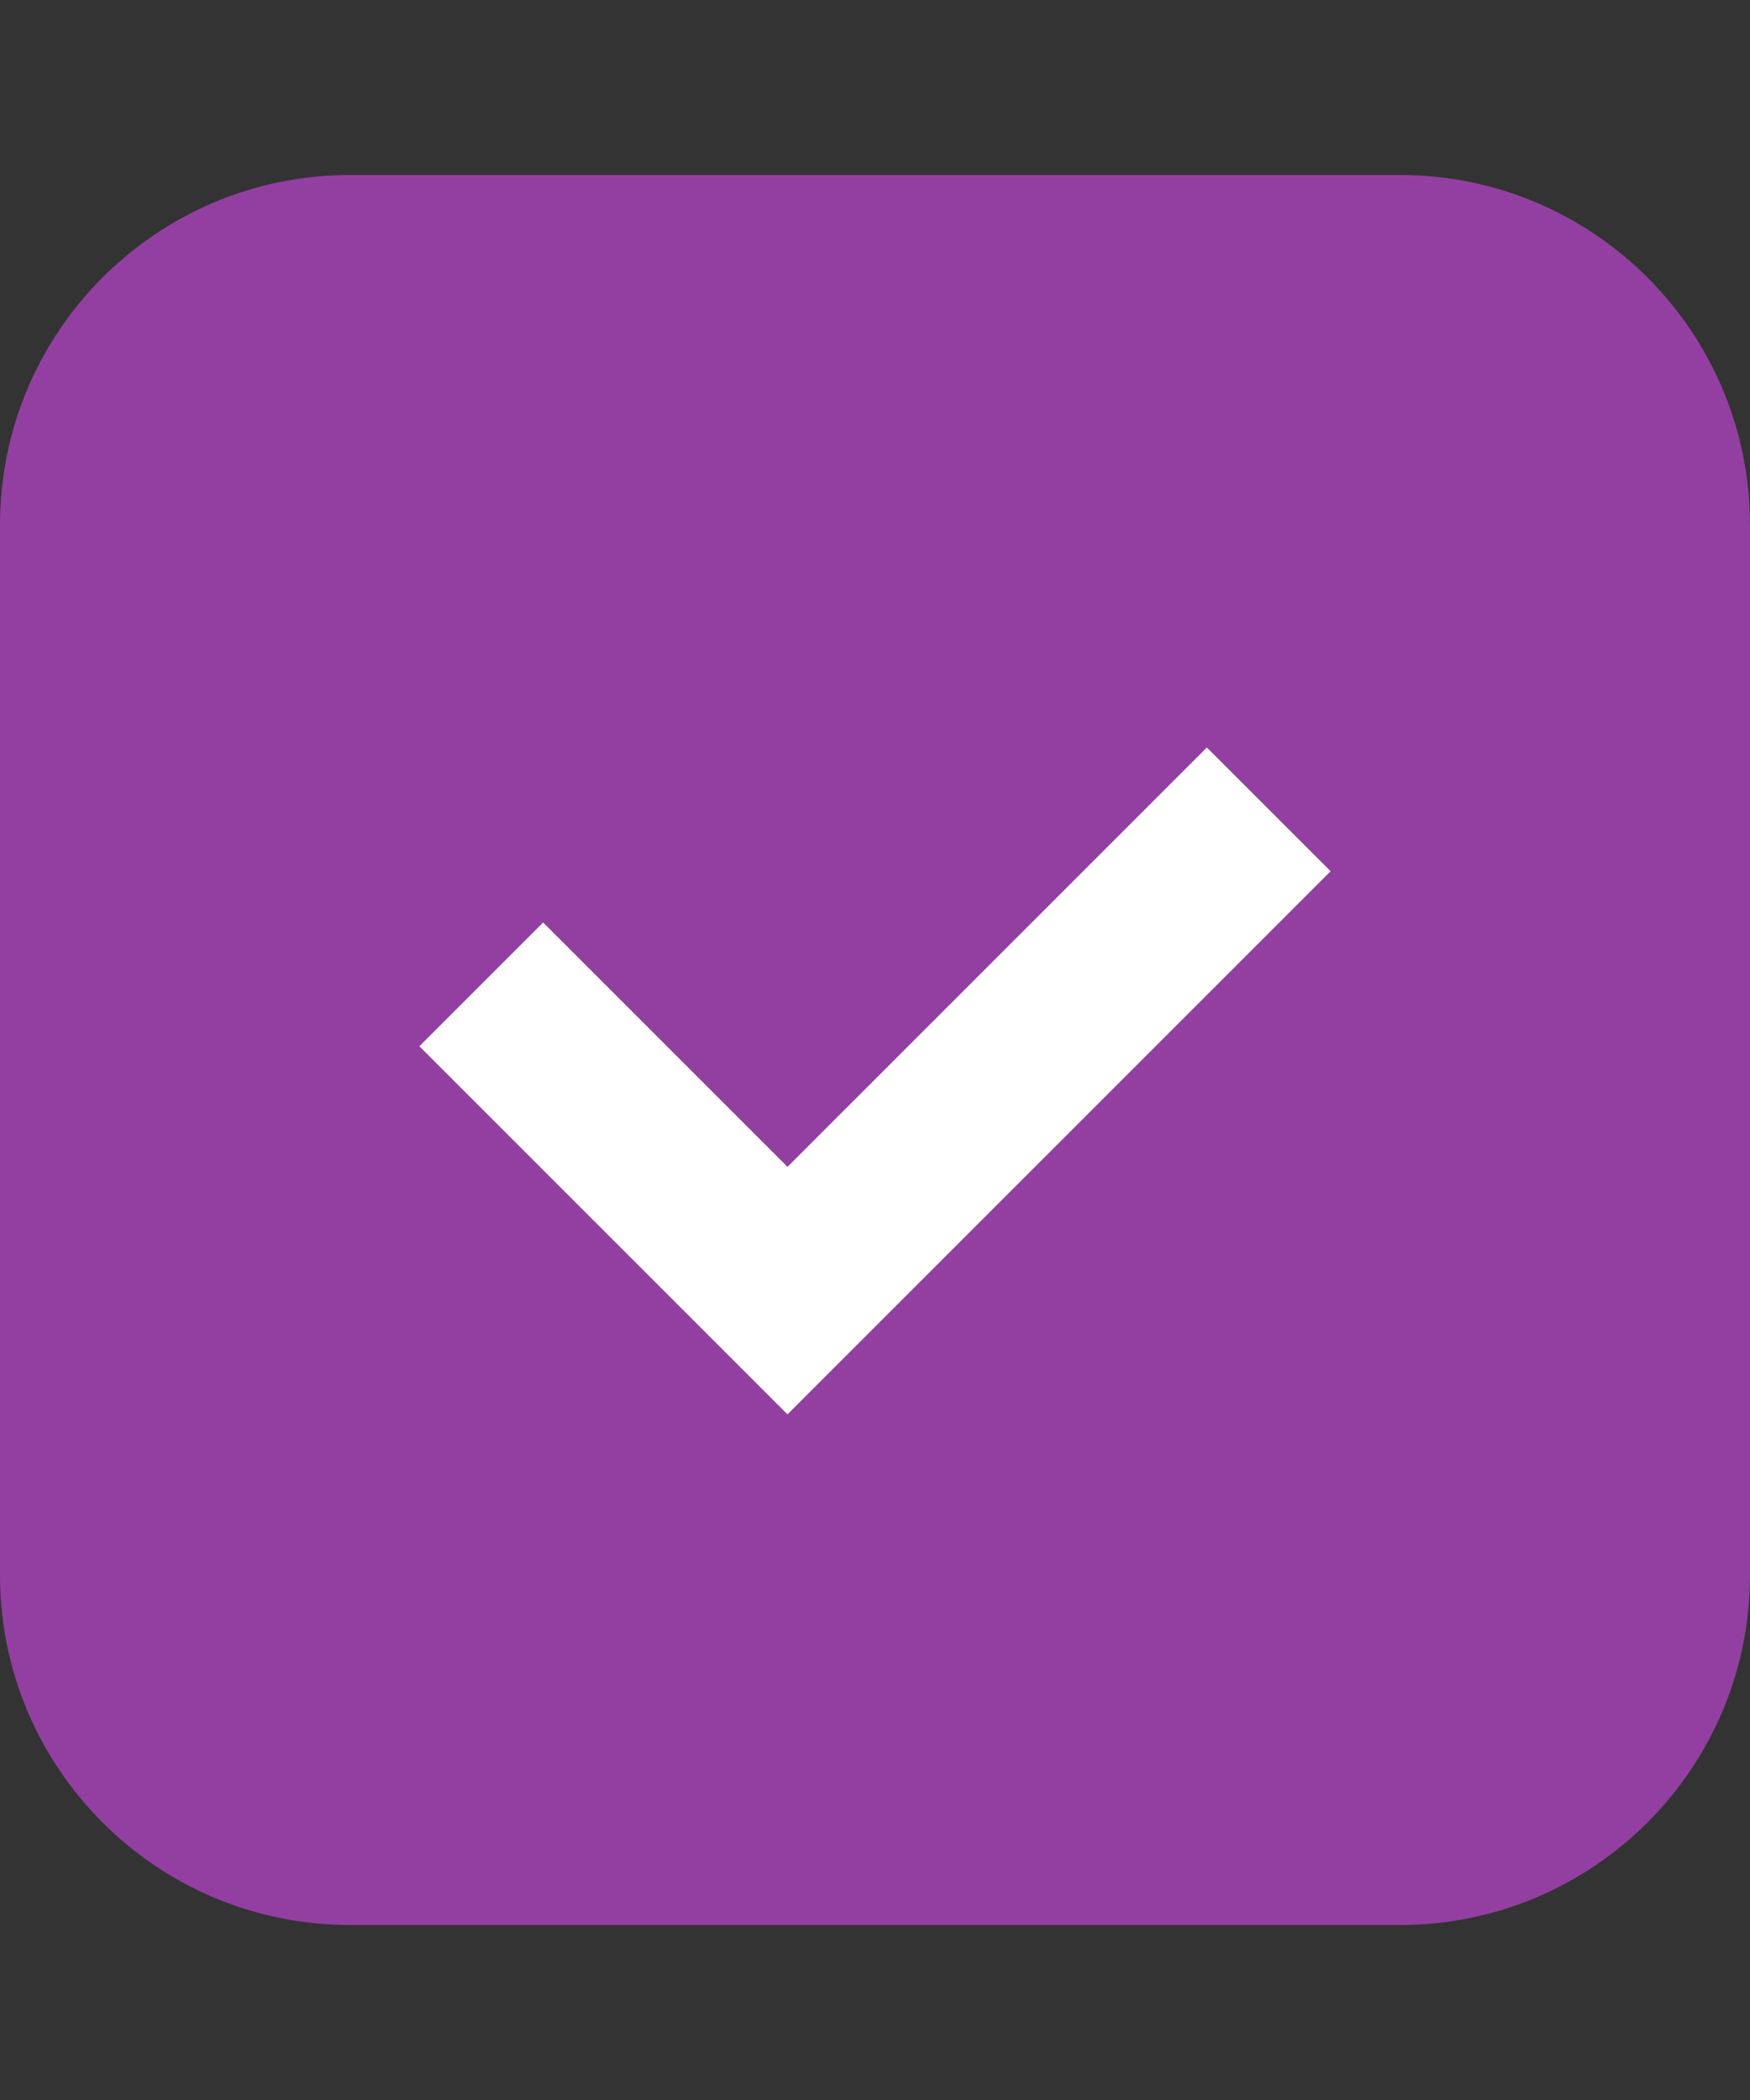
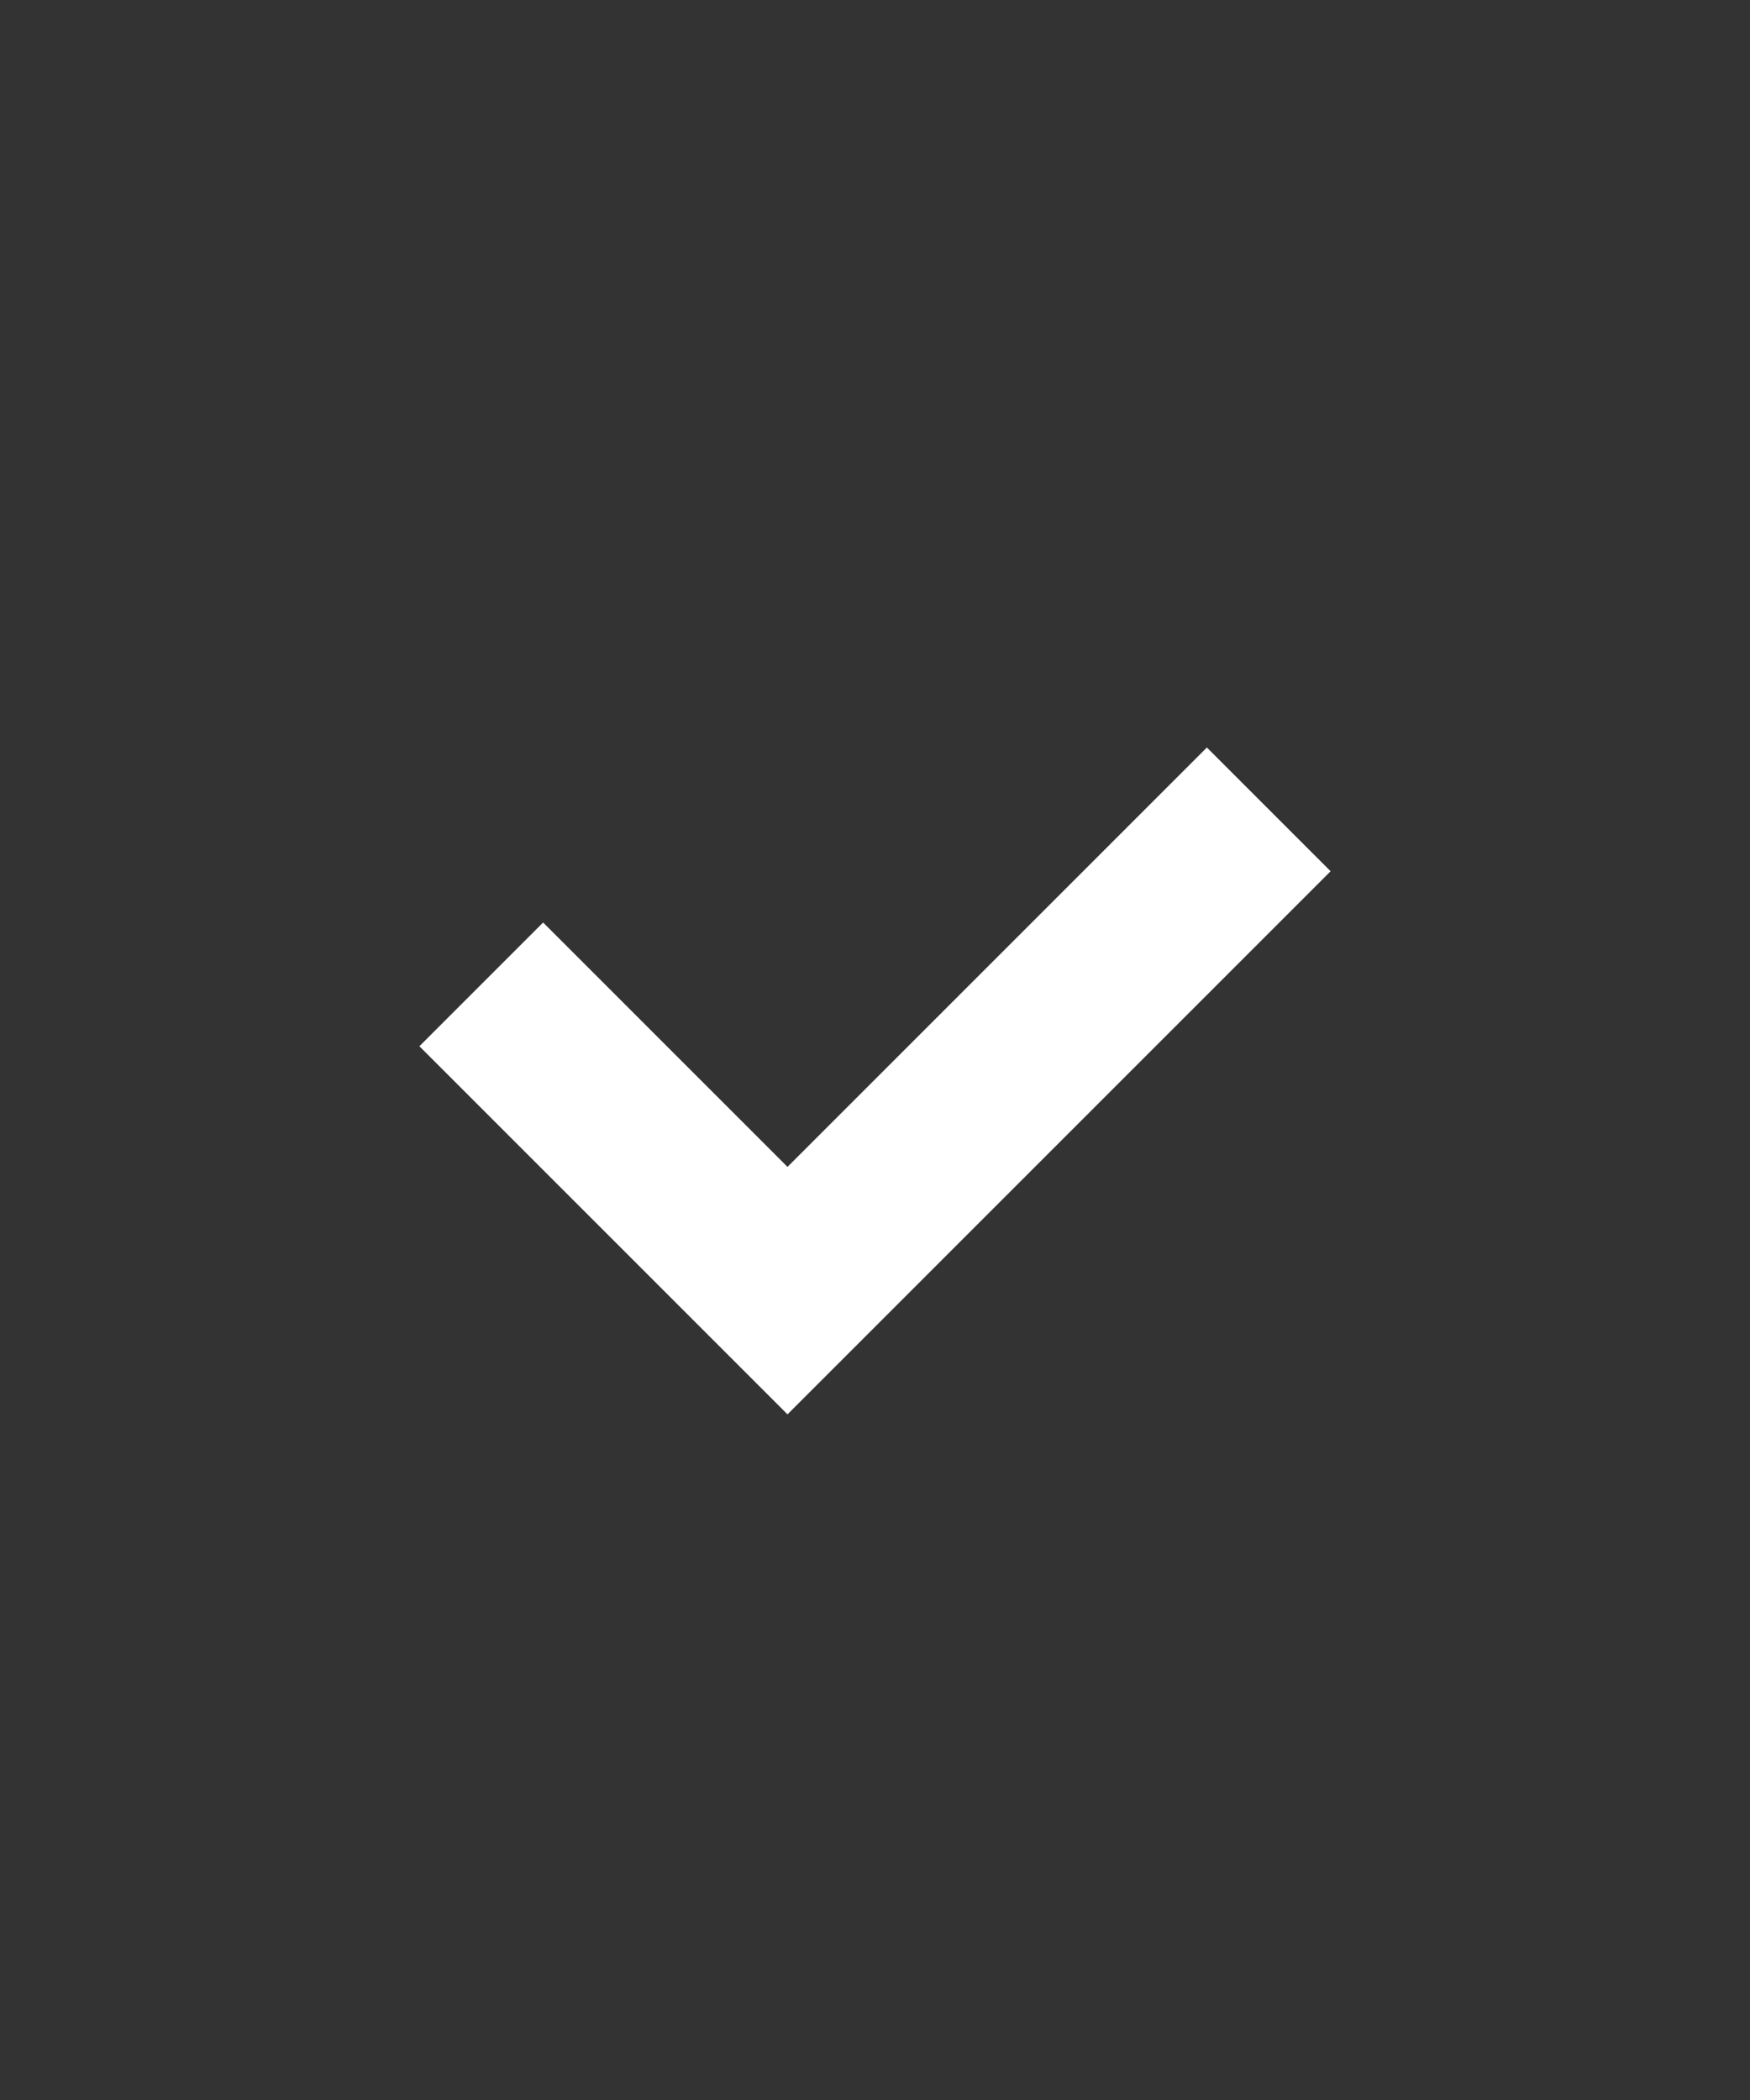
<svg xmlns="http://www.w3.org/2000/svg" width="20" height="24" viewBox="0 0 20 24" fill="none">
  <rect x="0" y="0" width="20" height="24" fill="#333333" stroke="none" />
-   <path d="M16 2H4C1.791 2 0 3.791 0 6V18C0 20.209 1.791 22 4 22H16C18.209 22 20 20.209 20 18V6C20 3.791 18.209 2 16 2Z" fill="#933FA1" />
  <path d="M5.5 11.25L9 14.75L14.5 9.25" stroke="white" stroke-width="2" />
</svg>